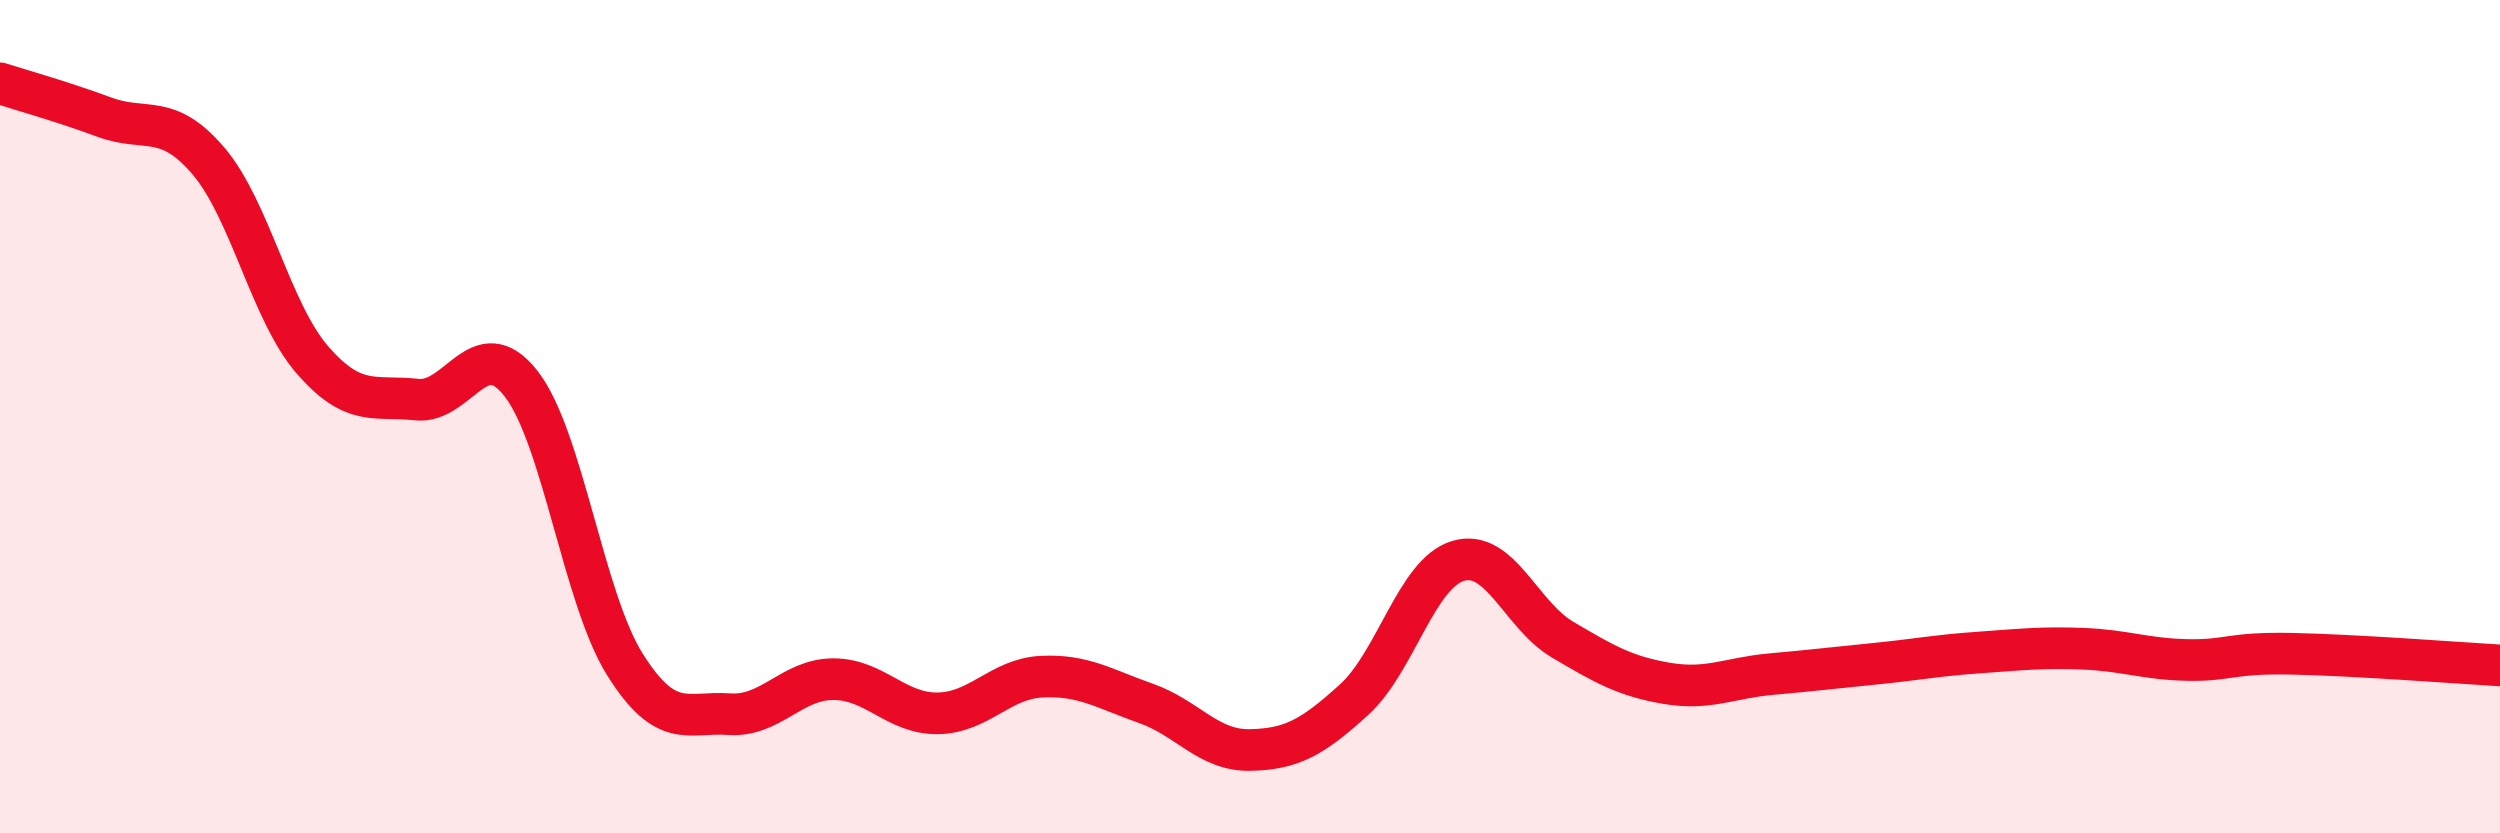
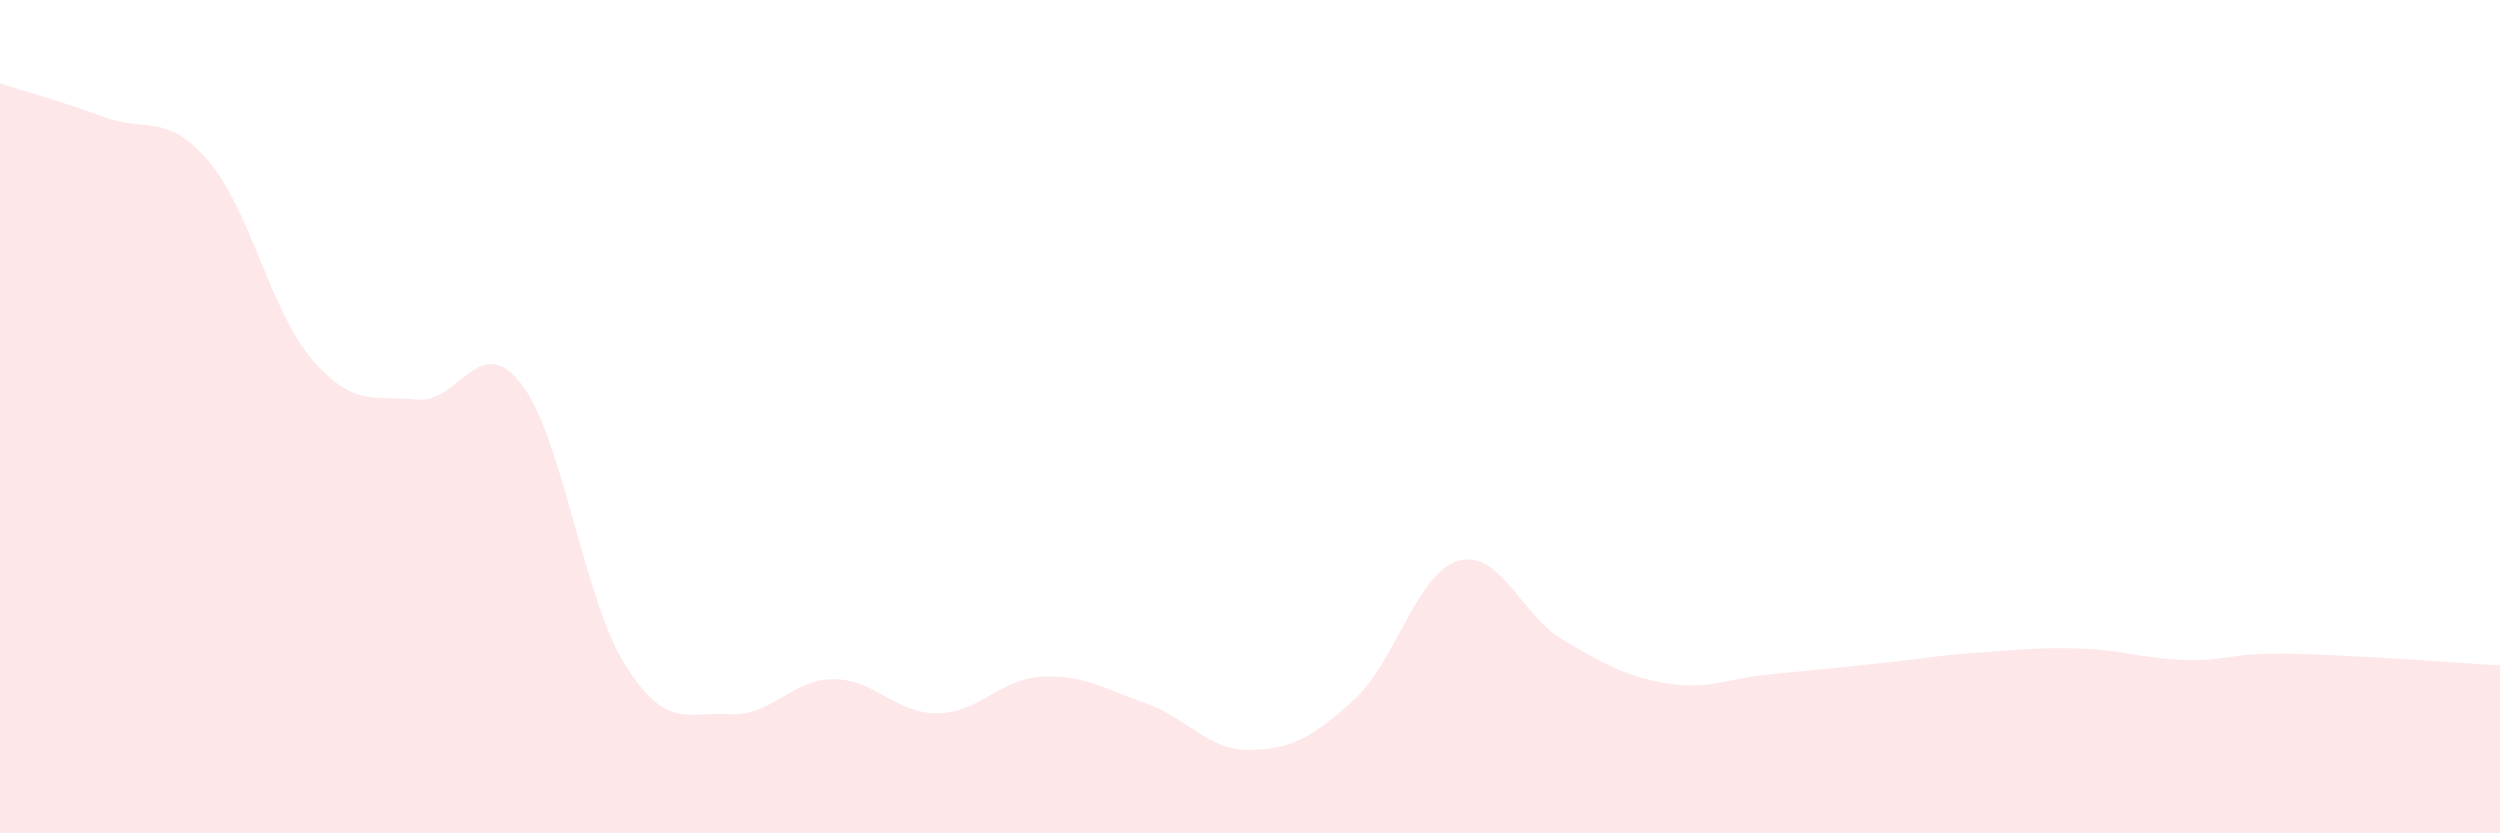
<svg xmlns="http://www.w3.org/2000/svg" width="60" height="20" viewBox="0 0 60 20">
  <path d="M 0,2 C 0.5,2.16 1.5,2.44 2.5,2.81 C 3.5,3.18 4,2.69 5,3.86 C 6,5.03 6.5,7.49 7.5,8.64 C 8.5,9.79 9,9.48 10,9.59 C 11,9.7 11.5,7.93 12.5,9.2 C 13.5,10.47 14,14.36 15,15.95 C 16,17.54 16.5,17.07 17.5,17.14 C 18.5,17.21 19,16.3 20,16.3 C 21,16.3 21.5,17.13 22.5,17.12 C 23.5,17.11 24,16.29 25,16.24 C 26,16.19 26.5,16.53 27.5,16.88 C 28.5,17.23 29,18.02 30,18 C 31,17.98 31.5,17.7 32.5,16.79 C 33.5,15.88 34,13.75 35,13.46 C 36,13.17 36.5,14.76 37.5,15.35 C 38.5,15.94 39,16.23 40,16.4 C 41,16.57 41.5,16.27 42.5,16.18 C 43.5,16.09 44,16.03 45,15.93 C 46,15.83 46.5,15.73 47.5,15.66 C 48.5,15.59 49,15.53 50,15.57 C 51,15.61 51.5,15.82 52.5,15.84 C 53.5,15.86 53.5,15.66 55,15.69 C 56.5,15.72 59,15.91 60,15.97L60 20L0 20Z" fill="#EB0A25" opacity="0.1" stroke-linecap="round" stroke-linejoin="round" />
-   <path d="M 0,2 C 0.5,2.16 1.5,2.44 2.5,2.81 C 3.5,3.18 4,2.69 5,3.86 C 6,5.03 6.5,7.49 7.5,8.64 C 8.5,9.79 9,9.48 10,9.59 C 11,9.7 11.5,7.93 12.5,9.2 C 13.5,10.47 14,14.36 15,15.95 C 16,17.54 16.5,17.07 17.5,17.14 C 18.5,17.21 19,16.3 20,16.3 C 21,16.3 21.5,17.13 22.5,17.12 C 23.5,17.11 24,16.29 25,16.24 C 26,16.19 26.5,16.53 27.5,16.88 C 28.5,17.23 29,18.02 30,18 C 31,17.98 31.5,17.7 32.5,16.79 C 33.5,15.88 34,13.75 35,13.46 C 36,13.17 36.5,14.76 37.5,15.35 C 38.5,15.94 39,16.23 40,16.4 C 41,16.57 41.5,16.27 42.5,16.18 C 43.5,16.09 44,16.03 45,15.93 C 46,15.83 46.5,15.73 47.5,15.66 C 48.5,15.59 49,15.53 50,15.57 C 51,15.61 51.5,15.82 52.5,15.84 C 53.5,15.86 53.5,15.66 55,15.69 C 56.5,15.72 59,15.91 60,15.97" stroke="#EB0A25" stroke-width="1" fill="none" stroke-linecap="round" stroke-linejoin="round" />
</svg>